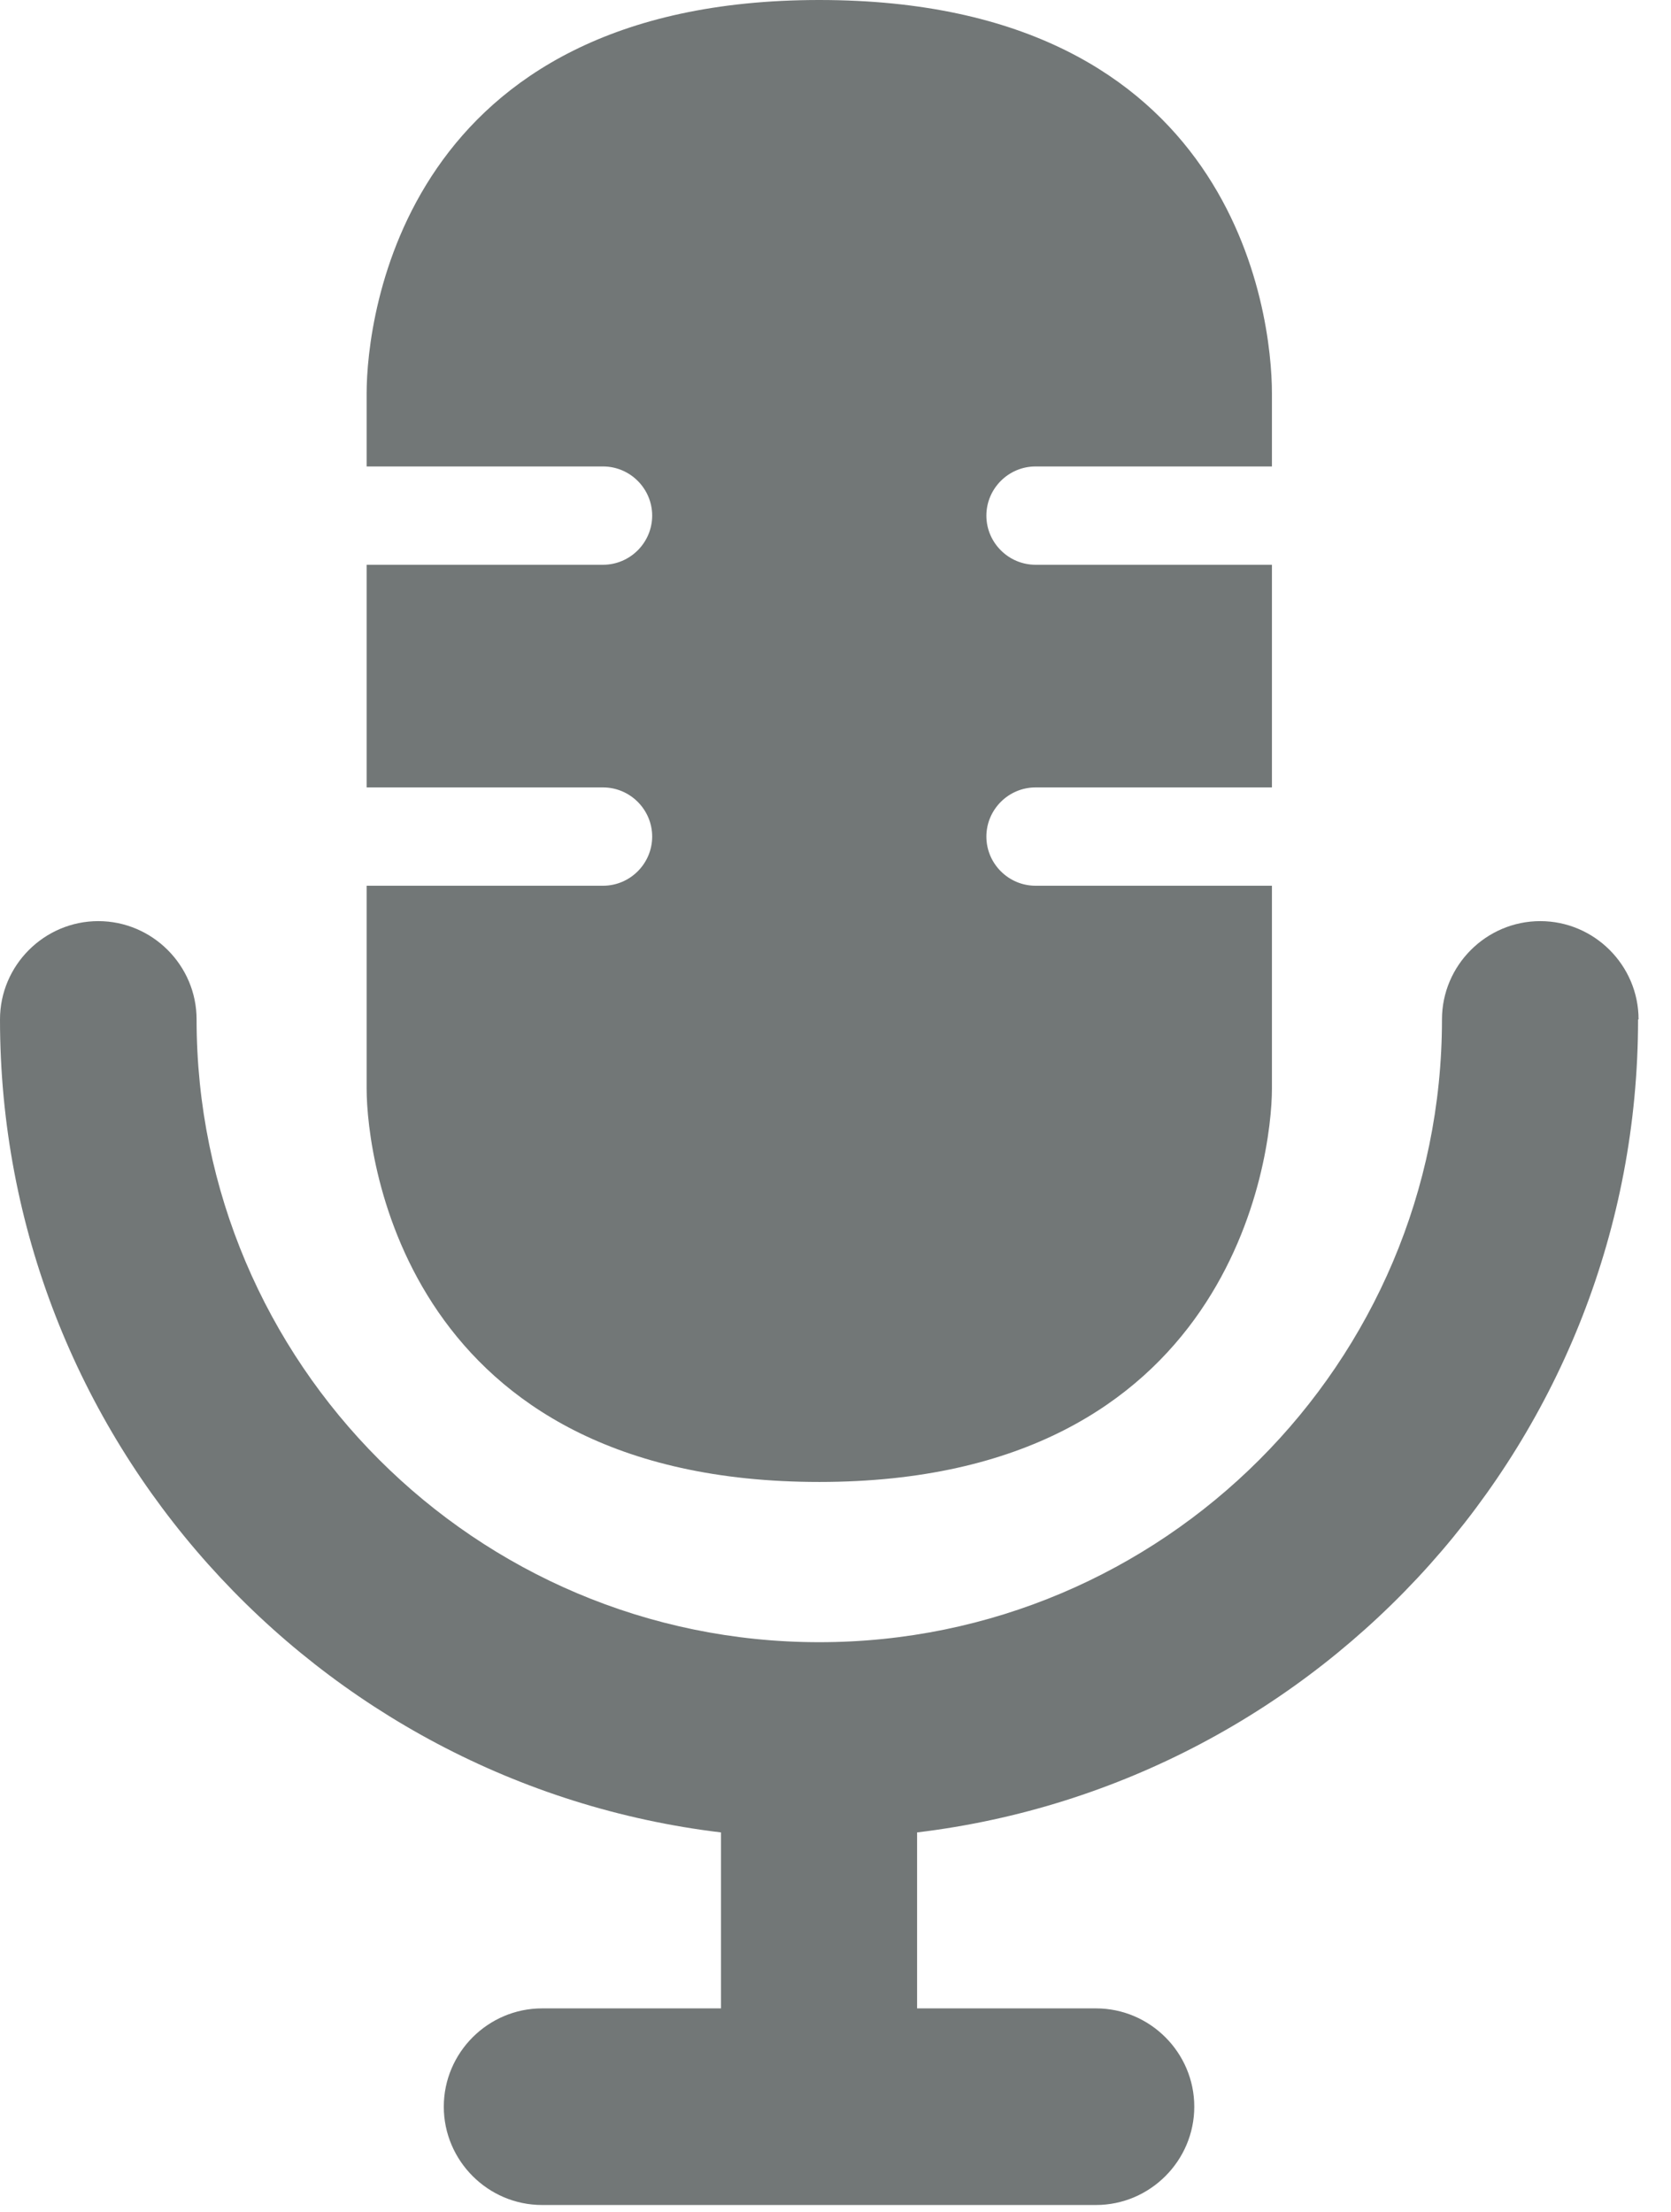
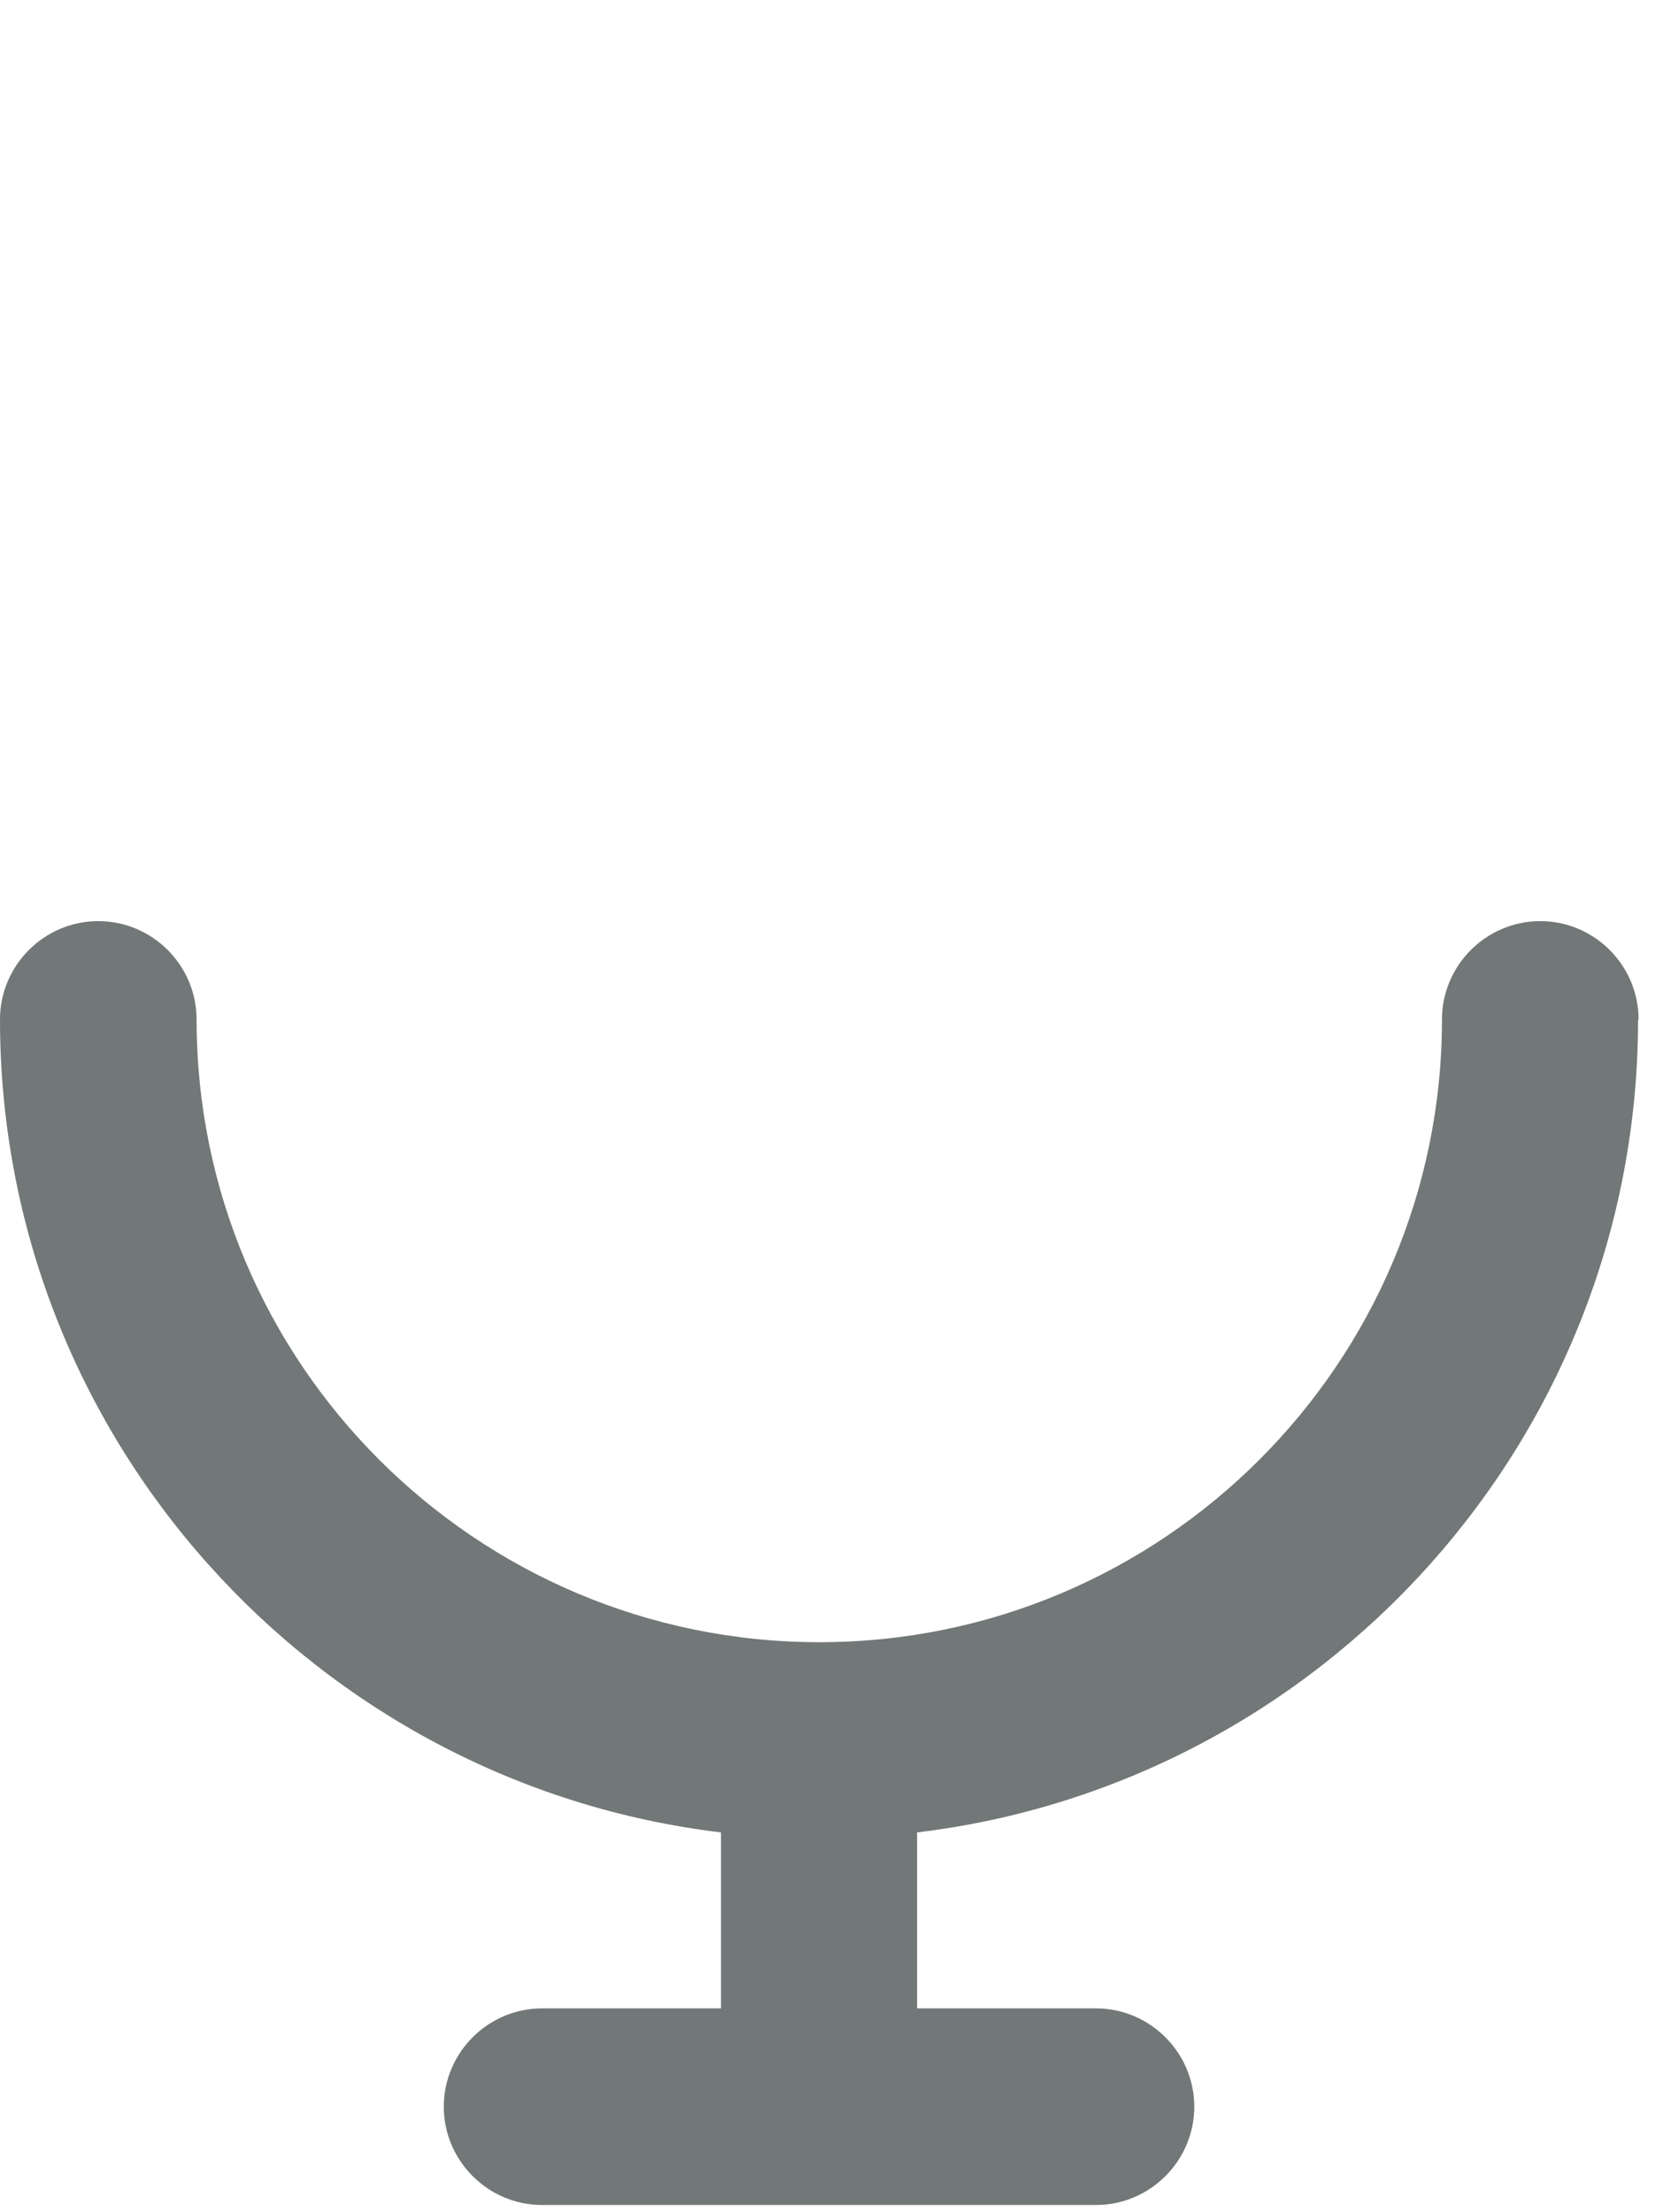
<svg xmlns="http://www.w3.org/2000/svg" width="34" height="45" viewBox="0 0 34 45" fill="none">
  <g clip-path="url(#clip0_8_171)">
    <path d="M33.34 20.74C33.34 19.64 32.44 18.74 31.34 18.74C30.24 18.74 29.34 19.64 29.34 20.74C29.34 27.73 23.66 33.41 16.67 33.41C9.68 33.41 4 27.73 4 20.74C4 19.64 3.1 18.74 2 18.74C0.9 18.74 0 19.64 0 20.74C0 29.25 6.42 36.29 14.67 37.28V40.86H11.03C9.93 40.86 9.03 41.76 9.03 42.86C9.03 43.96 9.93 44.86 11.03 44.86H22.3C23.4 44.86 24.3 43.96 24.3 42.86C24.3 41.76 23.4 40.86 22.3 40.86H18.66V37.28C26.91 36.29 33.33 29.26 33.33 20.74H33.34Z" fill="#727777" />
-     <path d="M16.67 30.15C25.06 30.15 25.88 23.55 25.88 22.15V18.02H21.07C20.52 18.02 20.07 17.57 20.07 17.02C20.07 16.47 20.52 16.02 21.07 16.02H25.88V11.49H21.07C20.52 11.49 20.07 11.04 20.07 10.49C20.07 9.94 20.52 9.49 21.07 9.49H25.88V8C25.88 6.38 25.13 0 16.67 0C8.21 0 7.46 6.45 7.46 8V9.49H12.27C12.82 9.49 13.27 9.94 13.27 10.49C13.27 11.04 12.82 11.49 12.27 11.49H7.46V16.02H12.27C12.82 16.02 13.27 16.47 13.27 17.02C13.27 17.57 12.82 18.02 12.27 18.02H7.46V22.15C7.46 23.6 8.28 30.15 16.67 30.15Z" fill="#727777" />
  </g>
  <defs>
    <clipPath id="clip0_8_171">
      <rect width="33.34" height="44.86" fill="white" />
    </clipPath>
  </defs>
</svg>